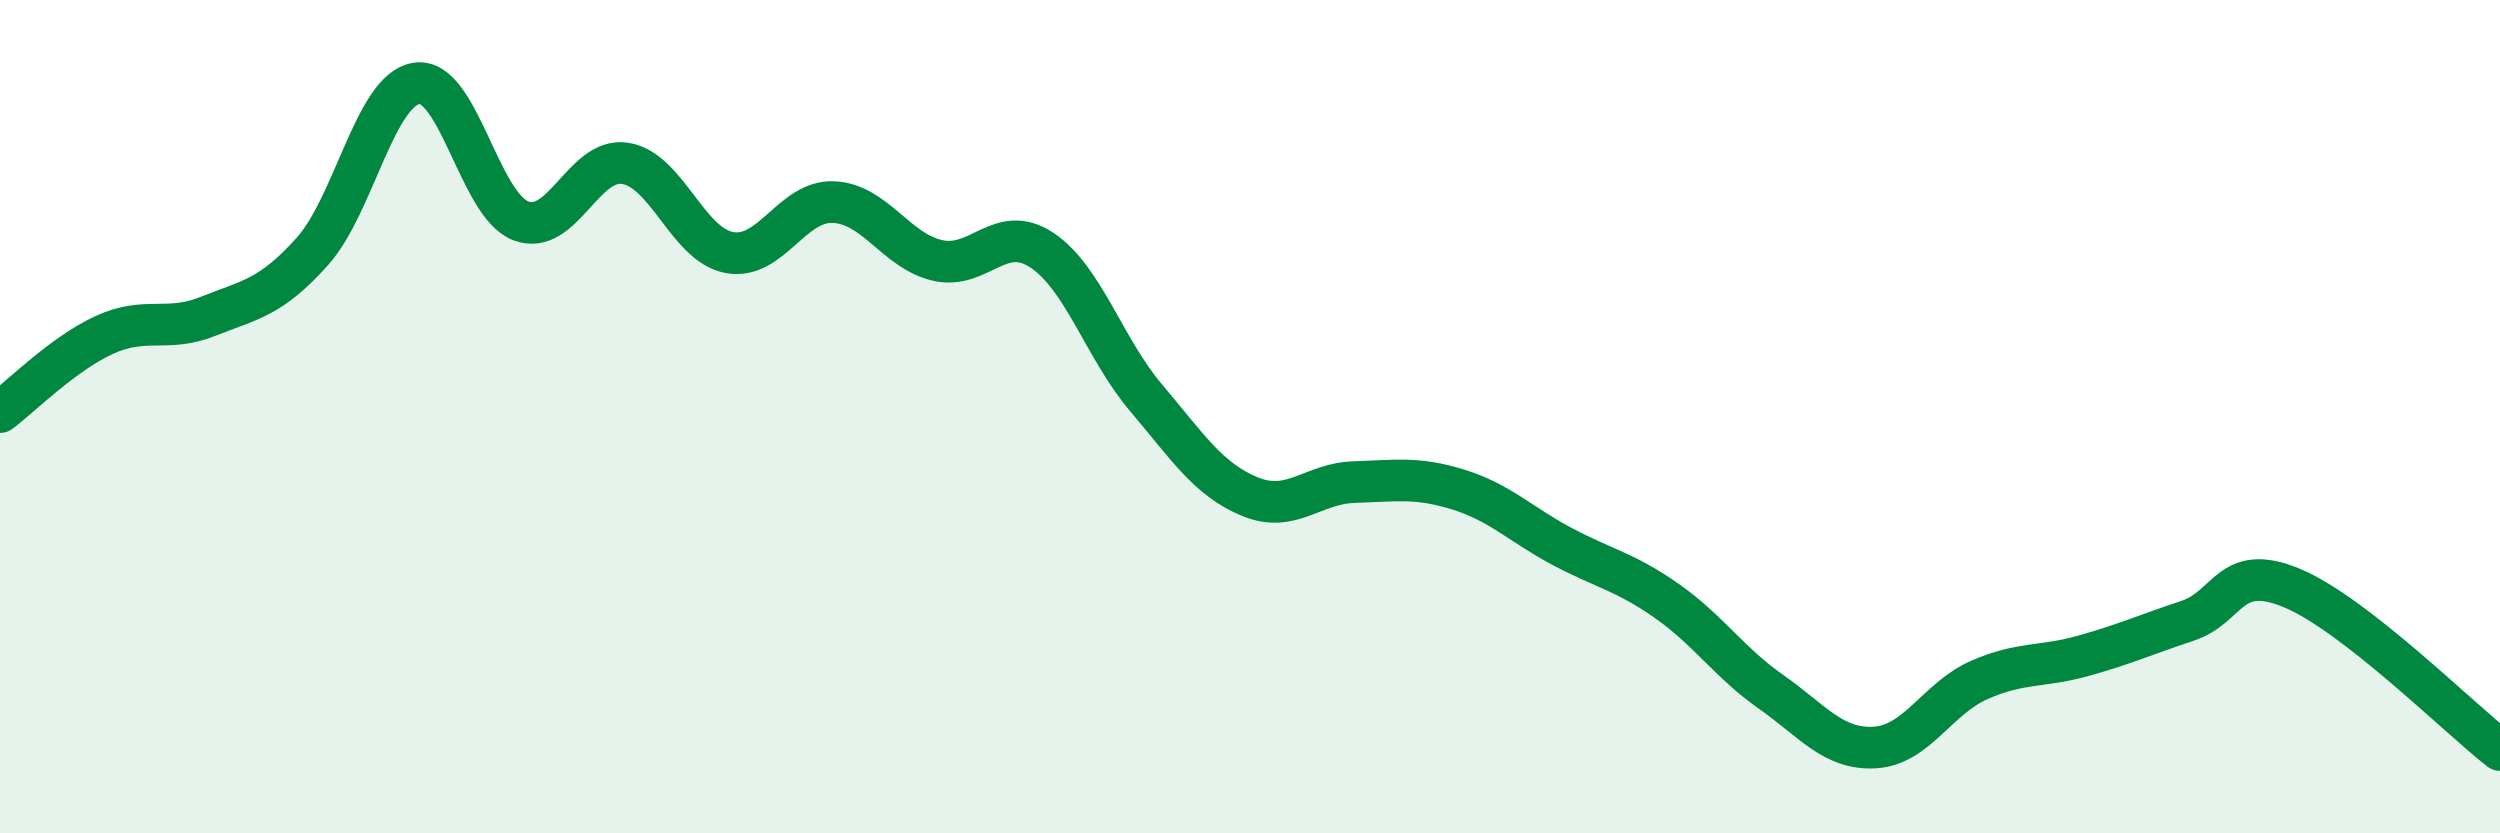
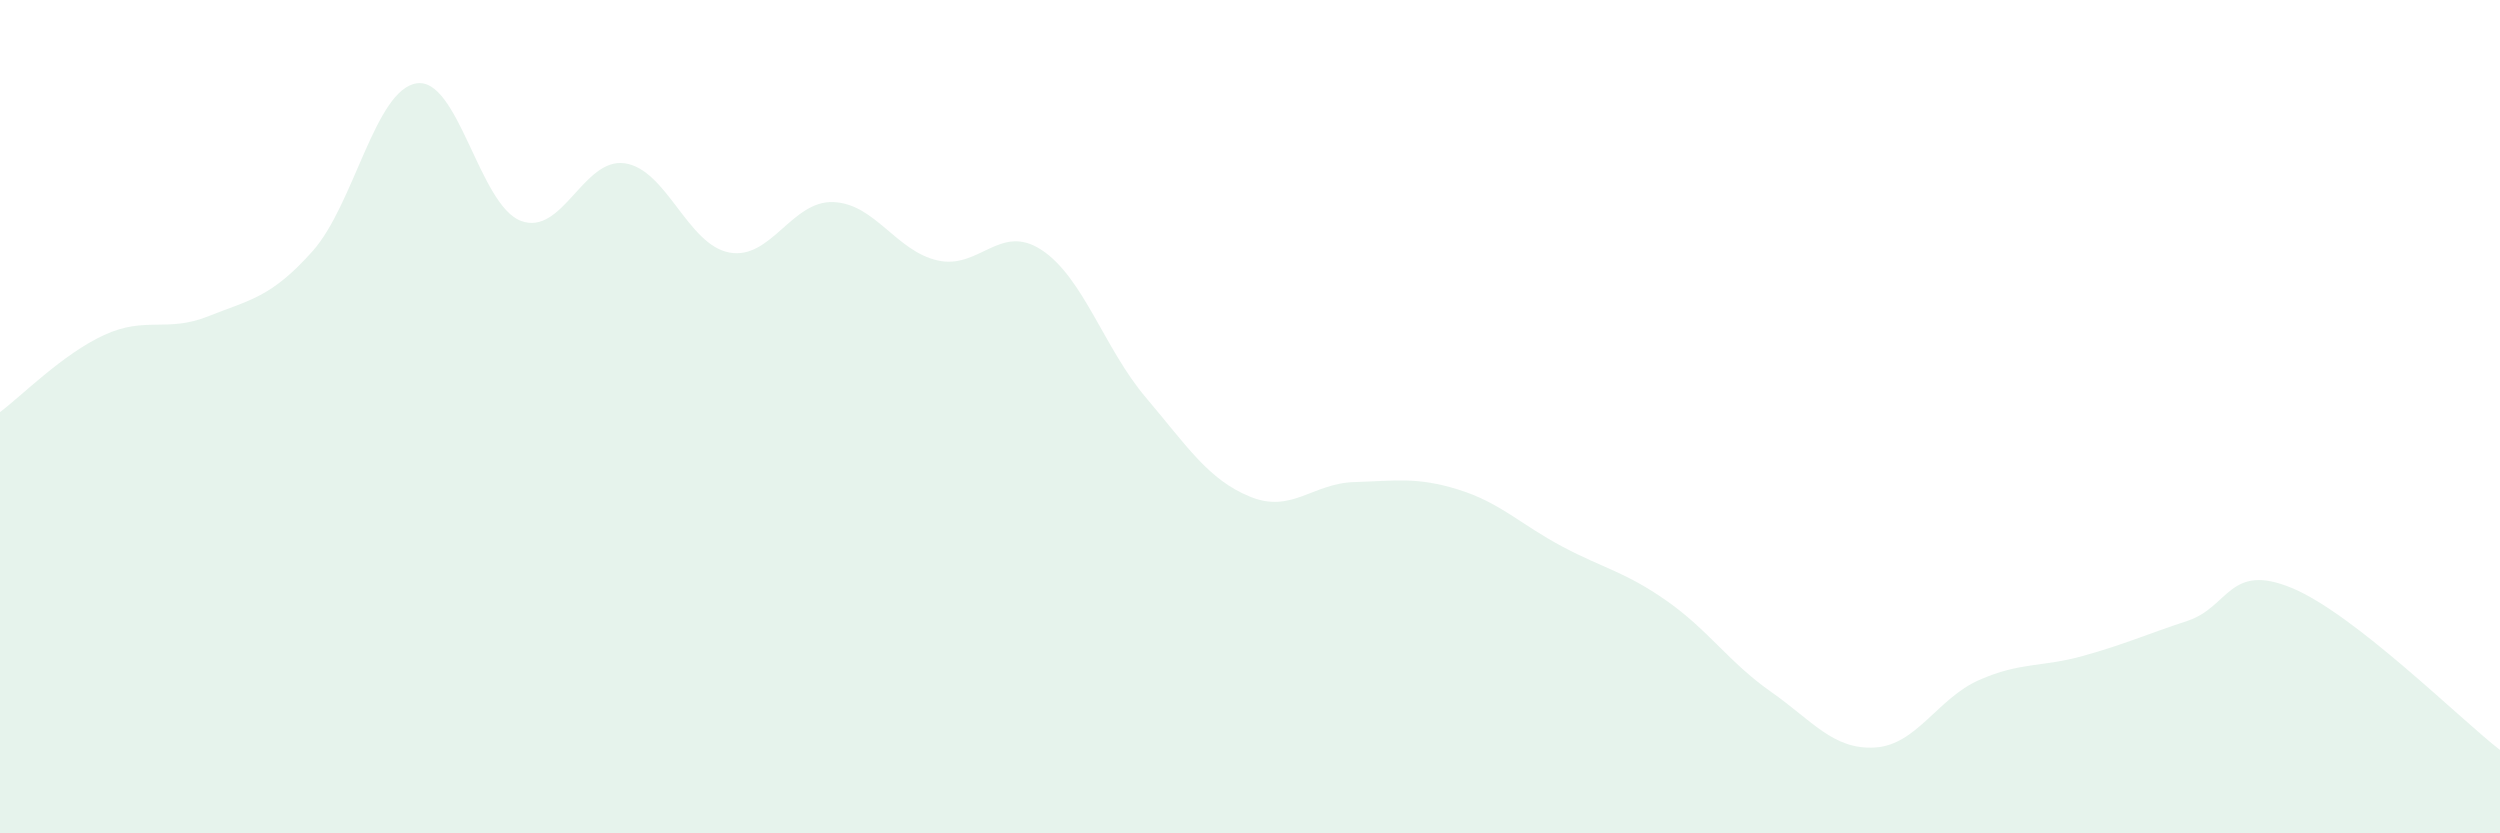
<svg xmlns="http://www.w3.org/2000/svg" width="60" height="20" viewBox="0 0 60 20">
  <path d="M 0,9.89 C 0.5,9.52 1.5,8.5 2.5,8.04 C 3.5,7.58 4,7.99 5,7.59 C 6,7.19 6.5,7.15 7.5,6.03 C 8.5,4.91 9,2.15 10,2 C 11,1.85 11.5,4.92 12.5,5.3 C 13.5,5.68 14,3.77 15,3.92 C 16,4.07 16.5,5.87 17.5,6.06 C 18.5,6.25 19,4.81 20,4.85 C 21,4.89 21.5,6.02 22.5,6.25 C 23.5,6.48 24,5.34 25,6 C 26,6.66 26.5,8.36 27.5,9.54 C 28.5,10.72 29,11.51 30,11.92 C 31,12.33 31.5,11.6 32.5,11.57 C 33.5,11.54 34,11.44 35,11.75 C 36,12.06 36.5,12.59 37.5,13.12 C 38.5,13.65 39,13.72 40,14.42 C 41,15.12 41.5,15.9 42.5,16.6 C 43.5,17.3 44,18 45,17.94 C 46,17.88 46.5,16.76 47.5,16.32 C 48.5,15.88 49,16.02 50,15.74 C 51,15.46 51.5,15.23 52.5,14.9 C 53.5,14.57 53.5,13.49 55,14.11 C 56.5,14.73 59,17.22 60,18L60 20L0 20Z" fill="#008740" opacity="0.1" stroke-linecap="round" stroke-linejoin="round" />
-   <path d="M 0,9.89 C 0.5,9.52 1.5,8.5 2.5,8.04 C 3.5,7.58 4,7.99 5,7.59 C 6,7.19 6.5,7.15 7.5,6.03 C 8.5,4.91 9,2.15 10,2 C 11,1.85 11.5,4.92 12.5,5.3 C 13.5,5.68 14,3.77 15,3.92 C 16,4.07 16.5,5.87 17.5,6.06 C 18.5,6.25 19,4.81 20,4.85 C 21,4.89 21.5,6.02 22.5,6.25 C 23.5,6.48 24,5.34 25,6 C 26,6.66 26.5,8.36 27.5,9.54 C 28.5,10.72 29,11.51 30,11.92 C 31,12.33 31.5,11.6 32.5,11.57 C 33.5,11.54 34,11.44 35,11.75 C 36,12.06 36.5,12.59 37.5,13.12 C 38.5,13.65 39,13.72 40,14.42 C 41,15.12 41.5,15.9 42.5,16.6 C 43.5,17.3 44,18 45,17.94 C 46,17.88 46.5,16.76 47.5,16.32 C 48.5,15.88 49,16.02 50,15.74 C 51,15.46 51.5,15.23 52.5,14.9 C 53.5,14.57 53.5,13.49 55,14.11 C 56.5,14.73 59,17.22 60,18" stroke="#008740" stroke-width="1" fill="none" stroke-linecap="round" stroke-linejoin="round" />
</svg>